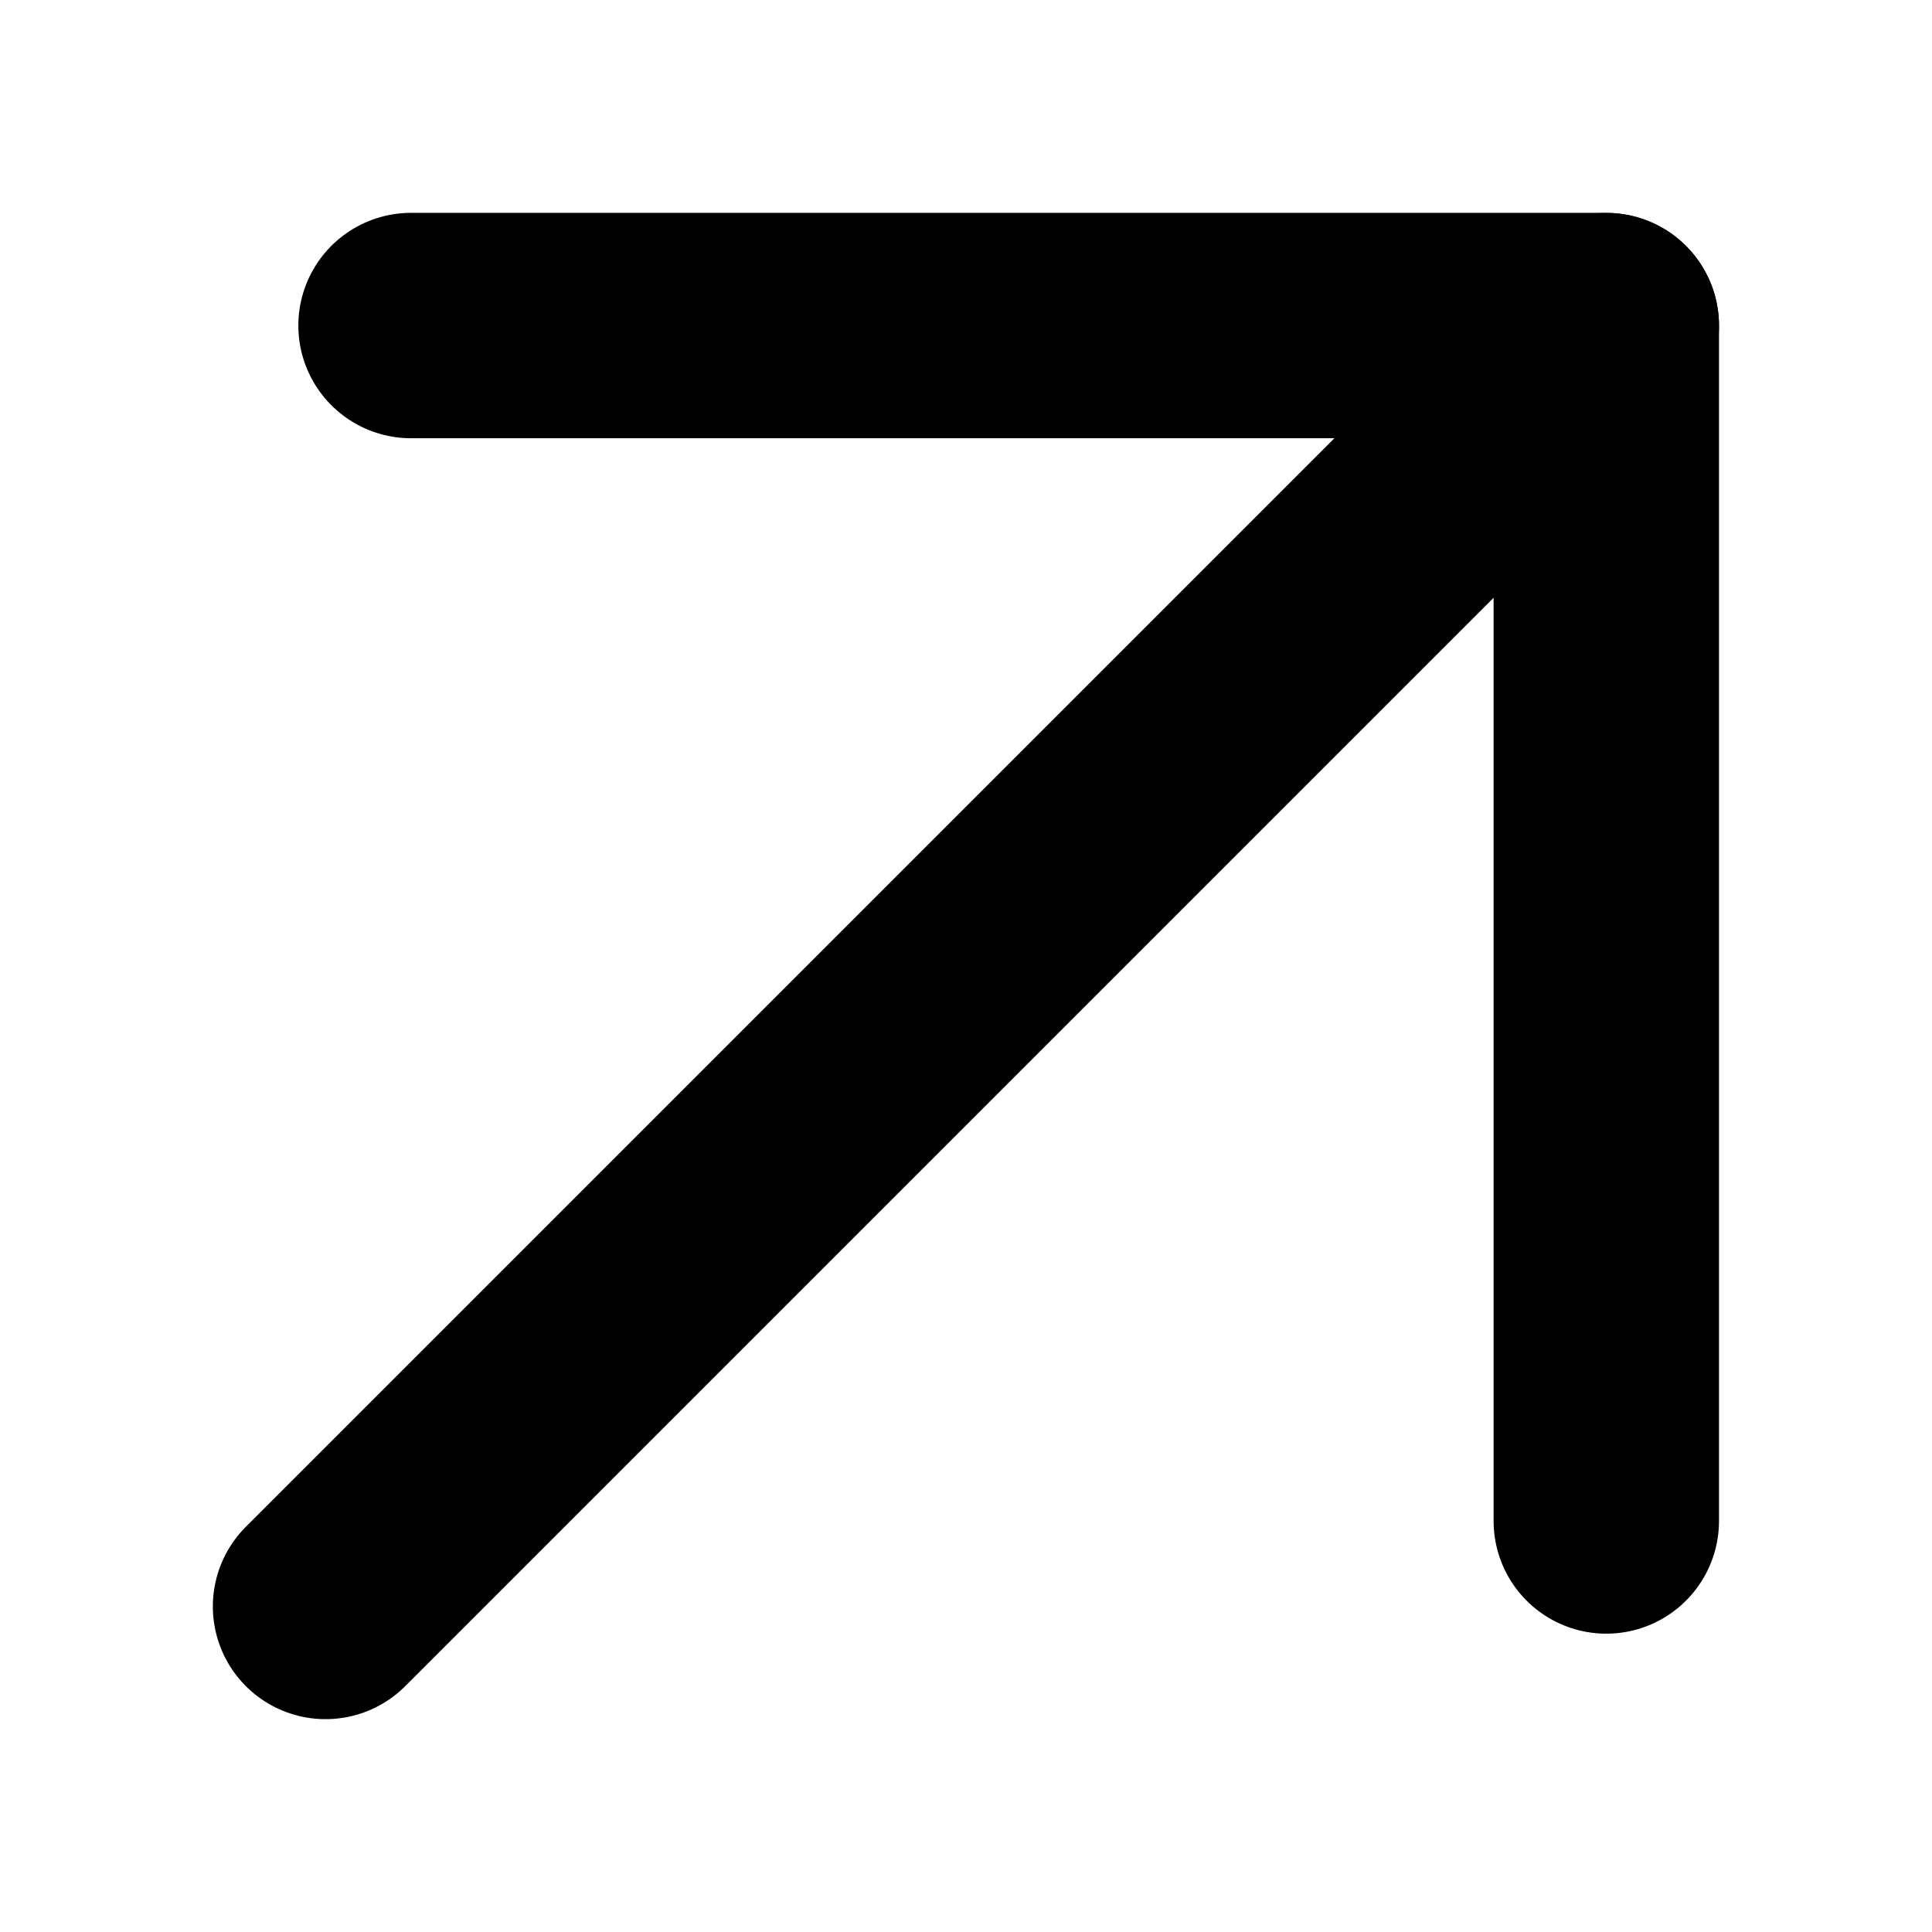
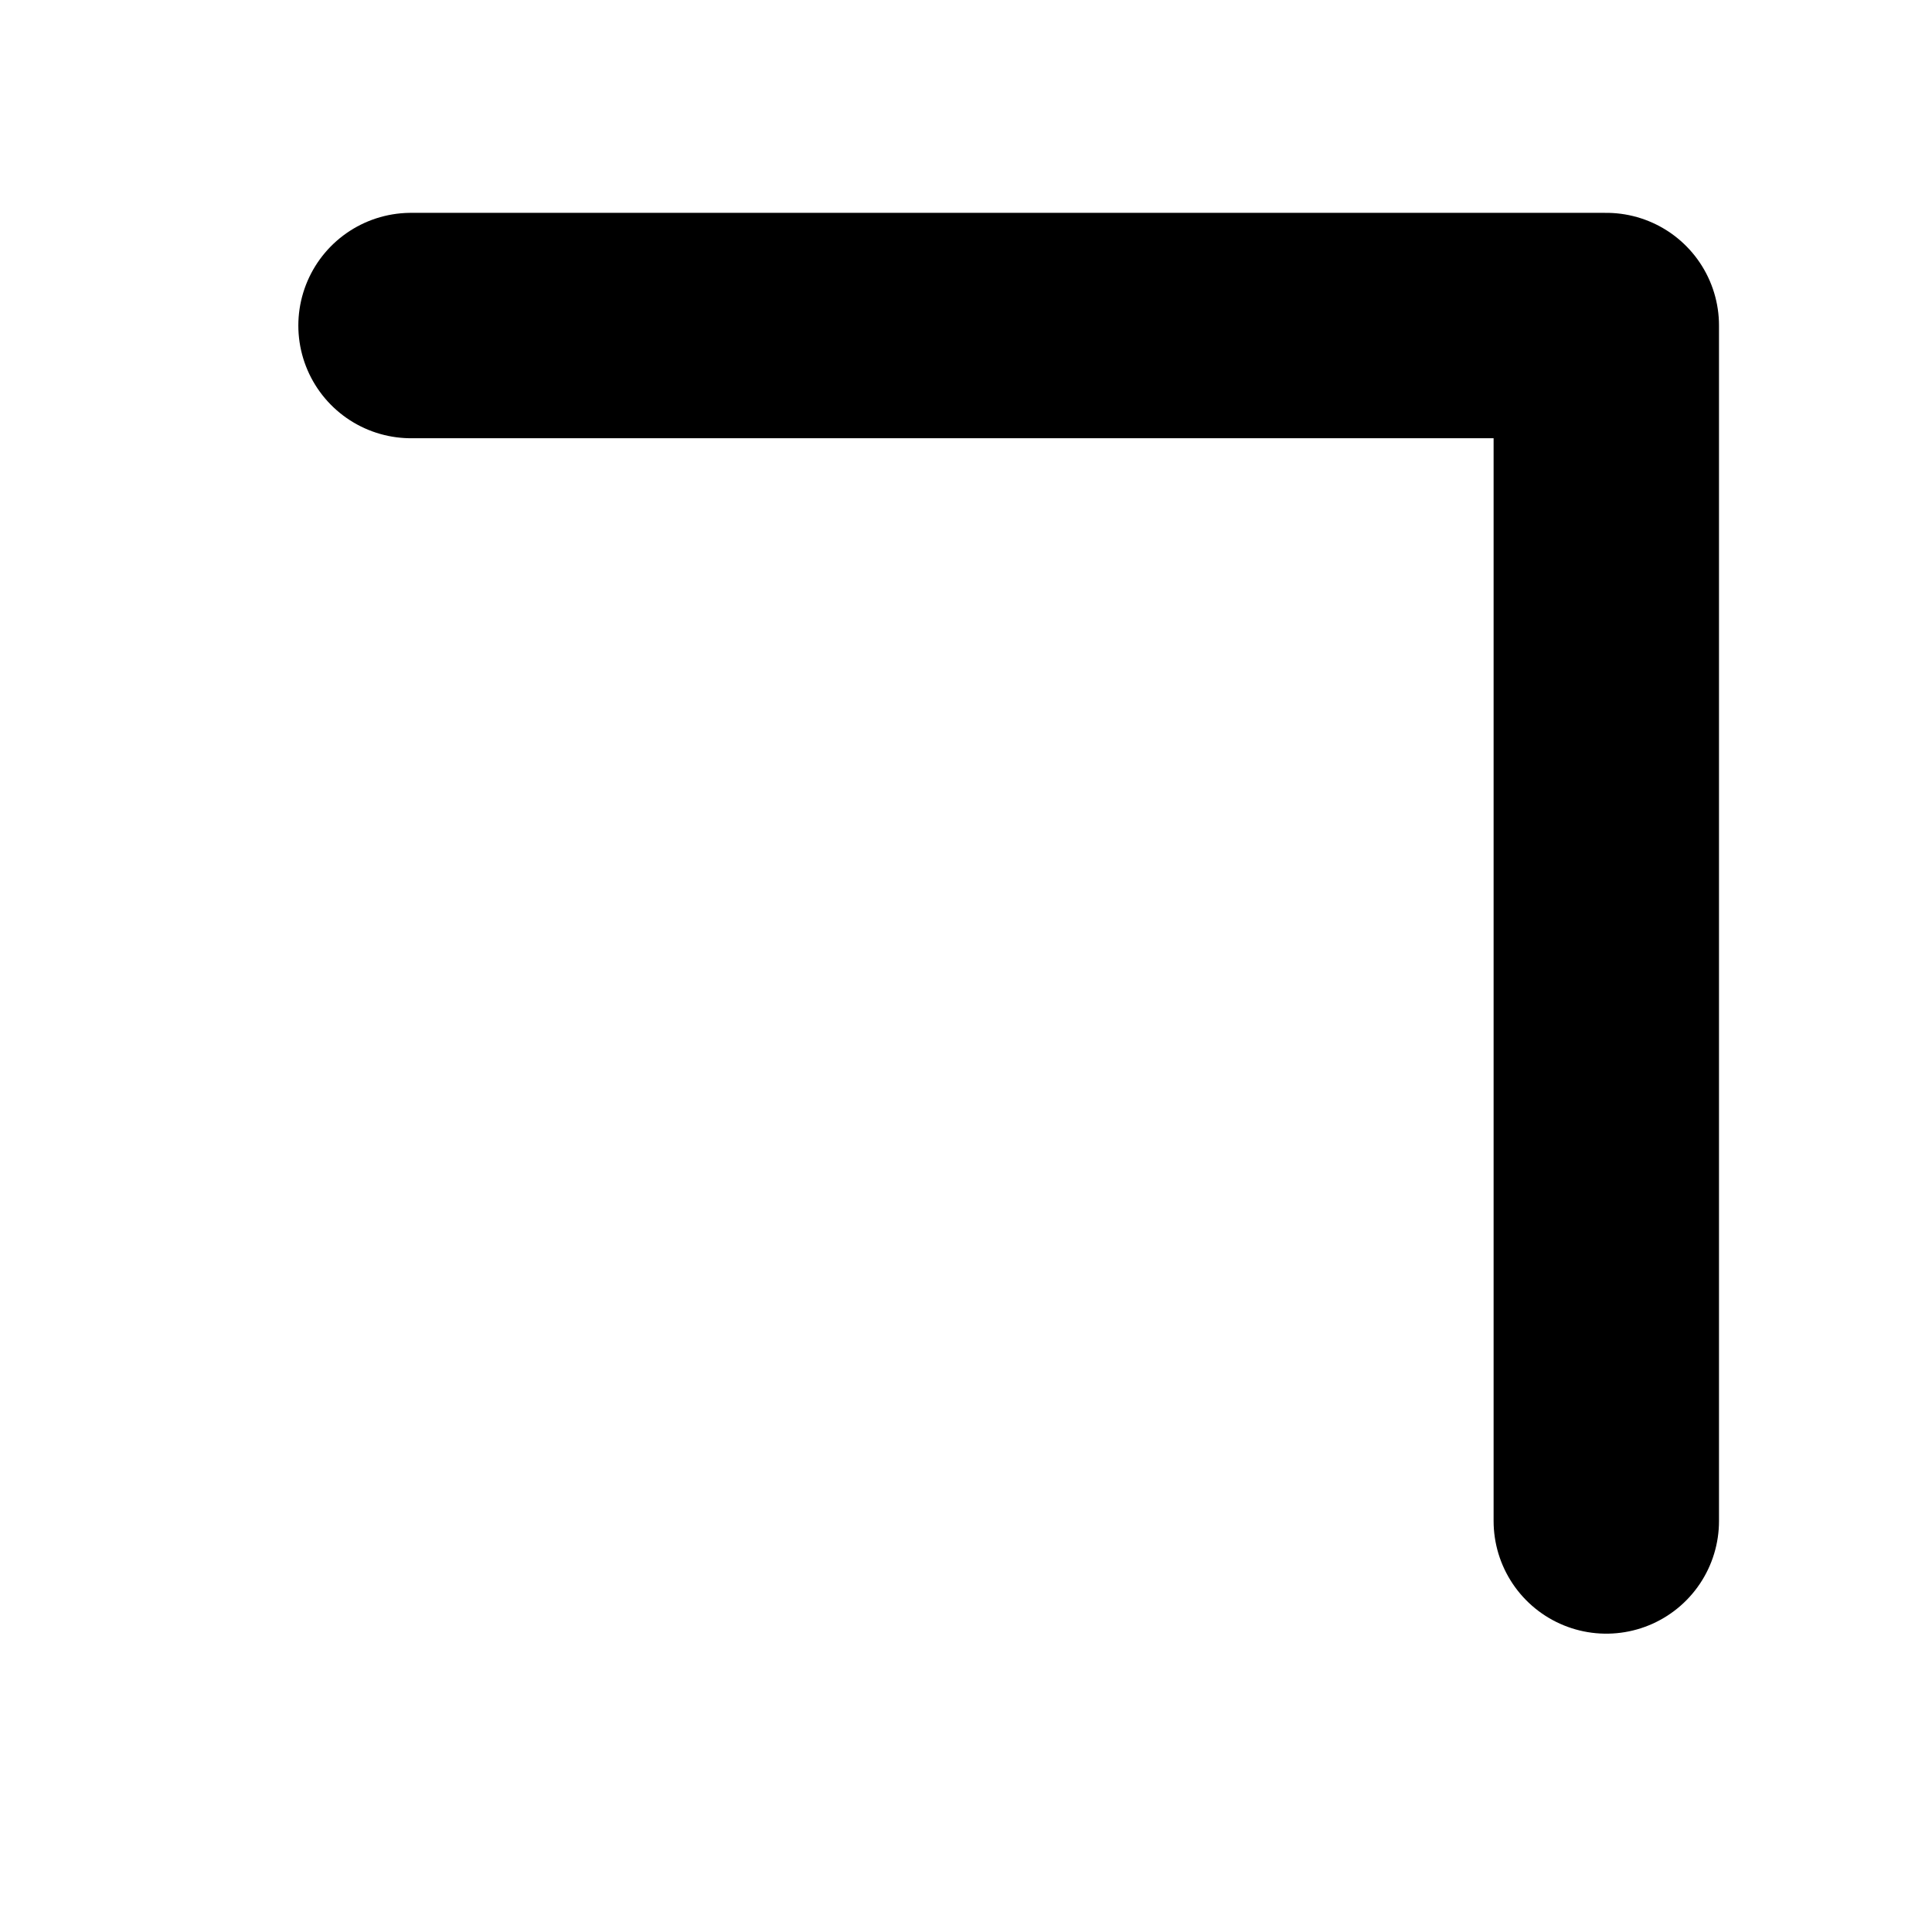
<svg xmlns="http://www.w3.org/2000/svg" width="12" height="12" viewBox="0 0 12 12" fill="none">
  <g clip-path="url(#clip0_2700_18853)">
    <path d="M2.022 9.978L9.977 2.023L2.022 9.978Z" fill="black" />
-     <path d="M2.022 9.978L9.977 2.023" stroke="black" stroke-width="1.4" stroke-linecap="round" stroke-linejoin="round" />
    <path d="M9.977 9.447V2.022H2.553" stroke="black" stroke-width="1.4" stroke-linecap="round" stroke-linejoin="round" />
  </g>
  <defs>
    <clipPath id="clip0_2700_18853">
      <rect width="12" height="12" fill="white" />
    </clipPath>
  </defs>
</svg>